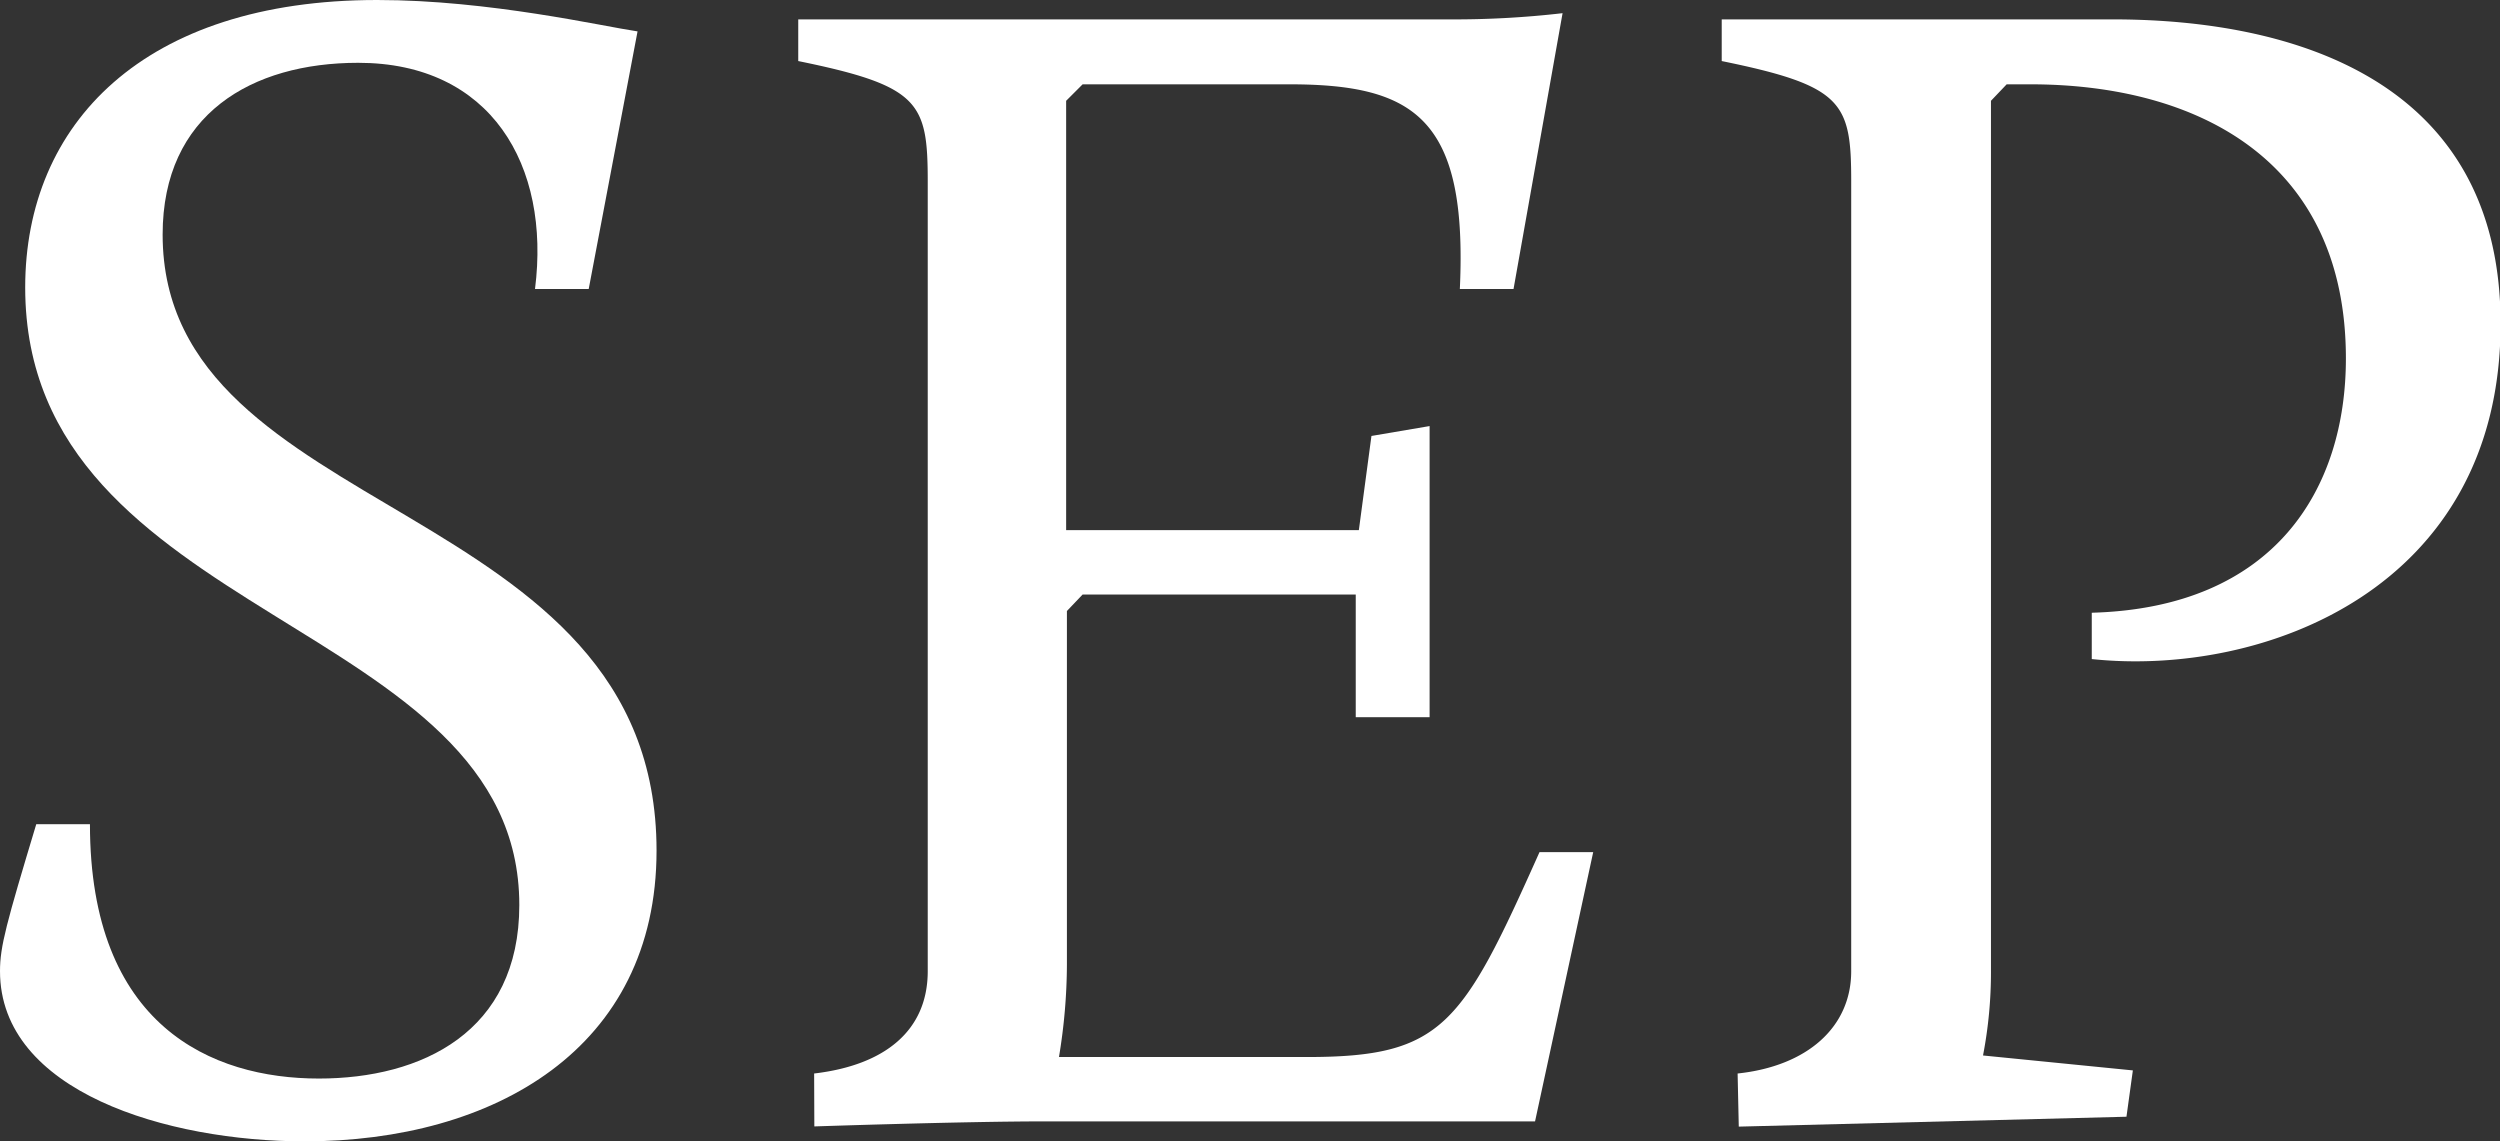
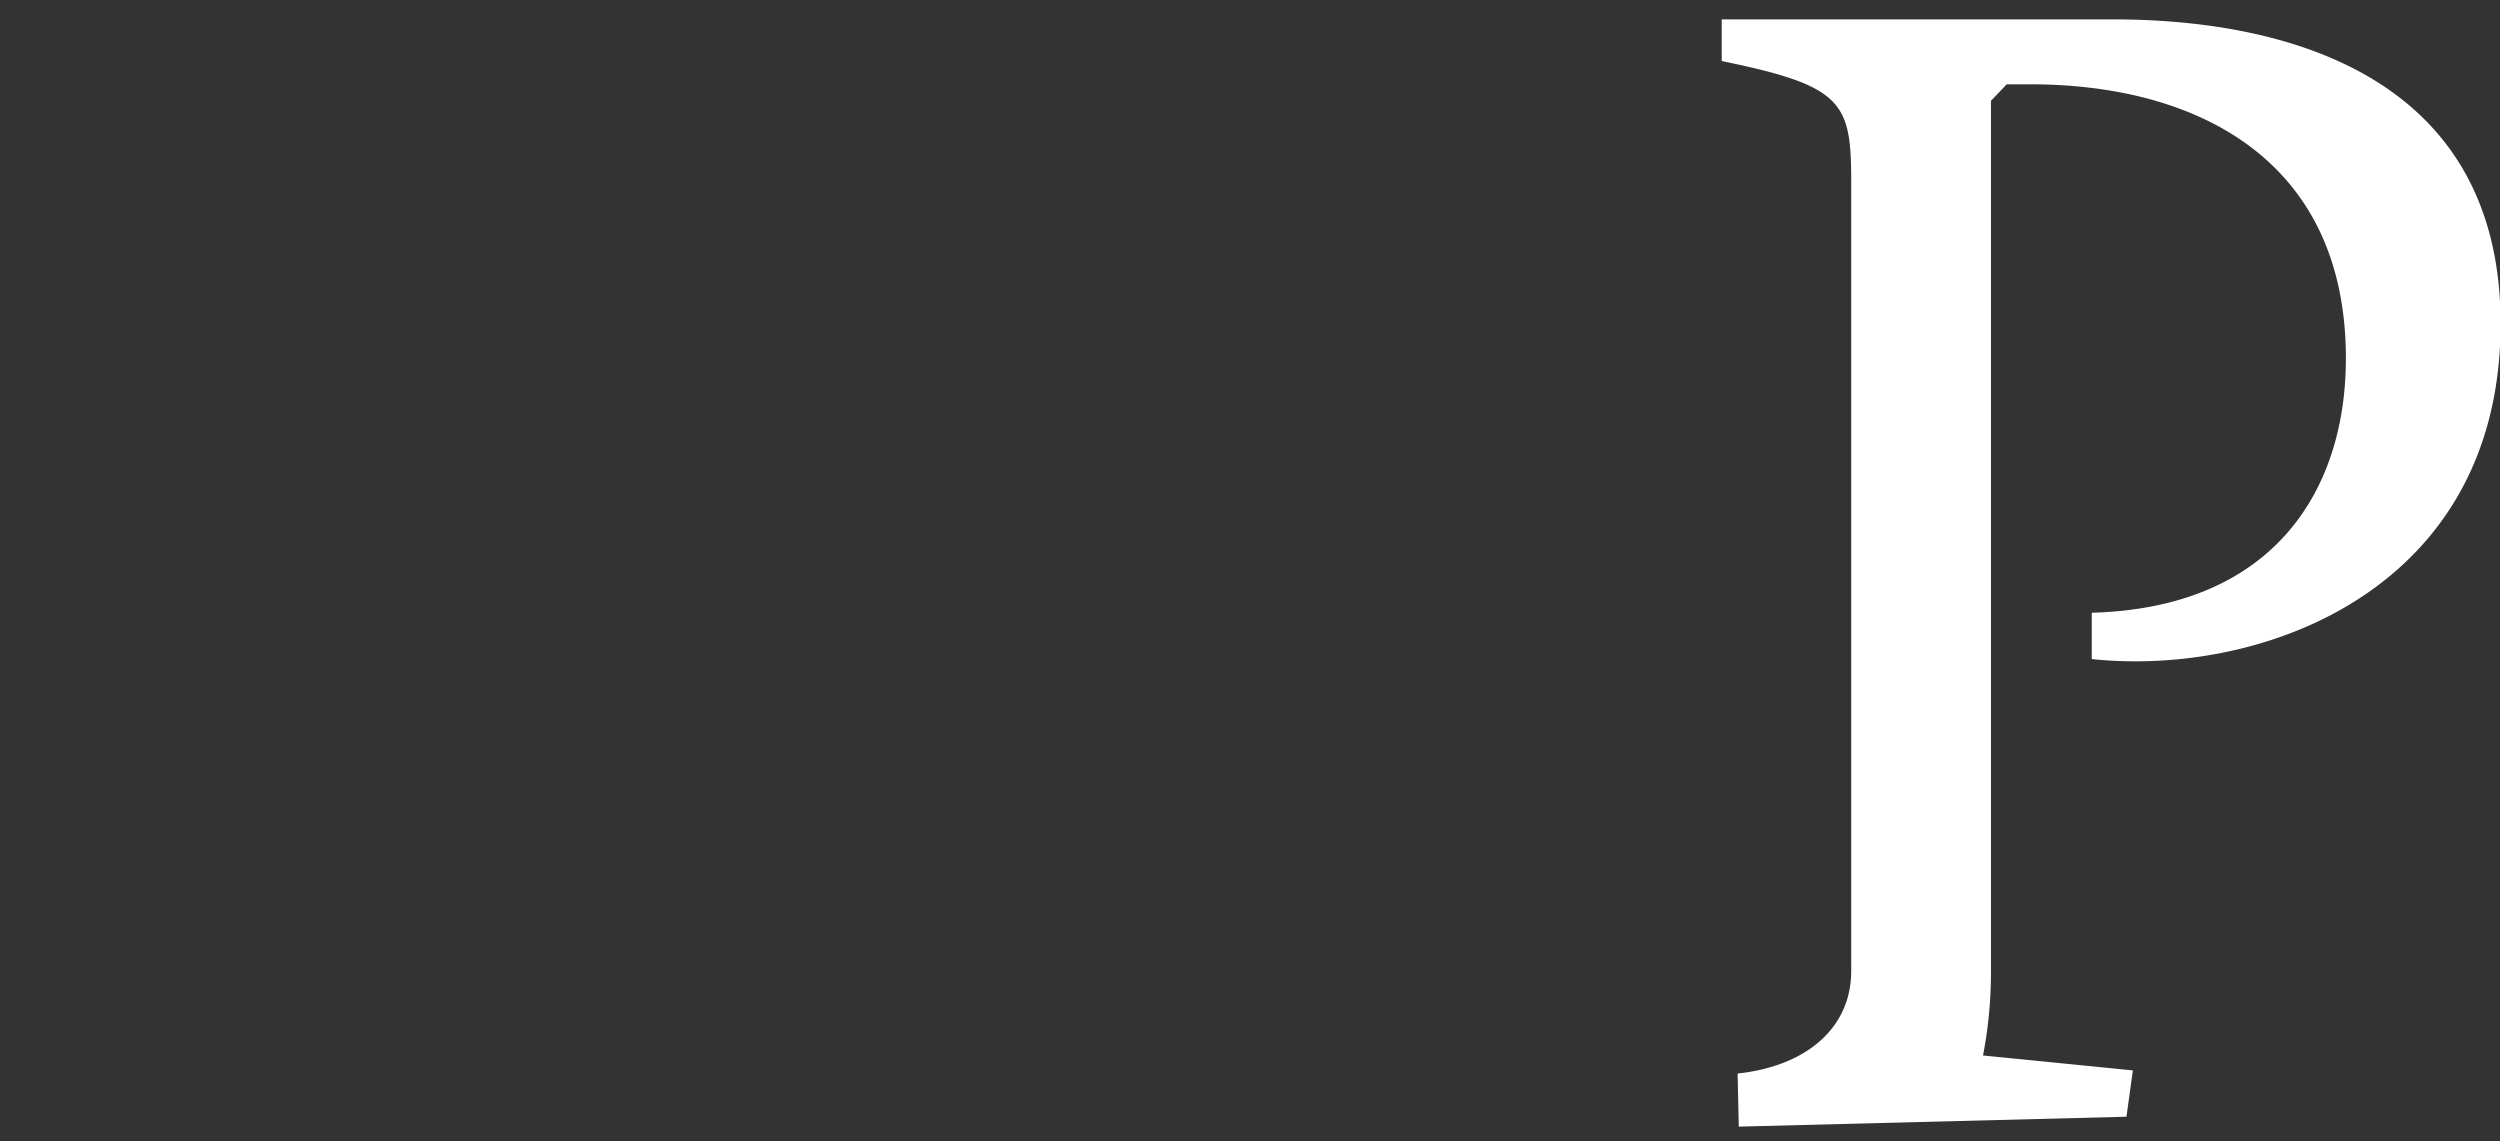
<svg xmlns="http://www.w3.org/2000/svg" viewBox="0 0 128.97 58.88">
  <rect x="0" y="0" width="128.97" height="58.88" fill="#333333" stroke="none" />
  <defs>
    <style>.cls-1{fill:#fff;}</style>
  </defs>
  <title>sep</title>
  <g id="Capa_2" data-name="Capa 2">
    <g id="Capa_1-2" data-name="Capa 1">
-       <path class="cls-1" d="M1.87,42.52H4.64c0,10.4,6.27,13.12,11.81,13.12,5.29,0,10.34-2.39,10.34-8.95C26.79,31.87,1.3,32.12,1.3,14.83,1.3,6.39,7.41,0,19.46,0,25.24,0,31.1,1.36,32.89,1.62L30.37,14.91H27.6c.81-6.39-2.28-11.67-9.12-11.67C13,3.24,8.39,5.88,8.39,12.1,8.39,27,33.87,25.56,33.87,43.88c0,10.22-8.39,15-18.16,15C8.63,58.88,0,56.32,0,50.1,0,48.82.33,47.63,1.87,42.52Z" />
-       <path class="cls-1" d="M42,55.38c3.66-.43,5.86-2.22,5.86-5.28V9.37c0-4.09-.41-4.94-6.68-6.22V1H74.74A48.63,48.63,0,0,0,80.61.68L78.08,14.91H75.31C75.72,6.13,73,4.35,66.52,4.35H55.85L55,5.2V27.35H70.1l.65-4.86,3-.51V37H69.94V30.67H55.85l-.81.85V49.76a29.62,29.62,0,0,1-.41,4.77H67.42c7,0,8-1.62,12-10.57h2.77l-3,13.89H53.82c-4.07,0-11.81.26-11.81.26Z" />
      <path class="cls-1" d="M89.64,55.38C93.22,55,95.5,53,95.5,50.1V9.37c0-4.09-.41-4.94-6.68-6.22V1H109C118.38,1,129,4.18,129,16.7c0,13.72-12.29,18.23-21.09,17.3V31.61c9.45-.26,13.11-6.39,13.11-13.12,0-10.22-7.65-14.14-16.28-14.14h-1.22l-.81.85V50.1a22.71,22.71,0,0,1-.41,4.35l7.73.77-.33,2.39-20,.51Z" />
    </g>
  </g>
</svg>